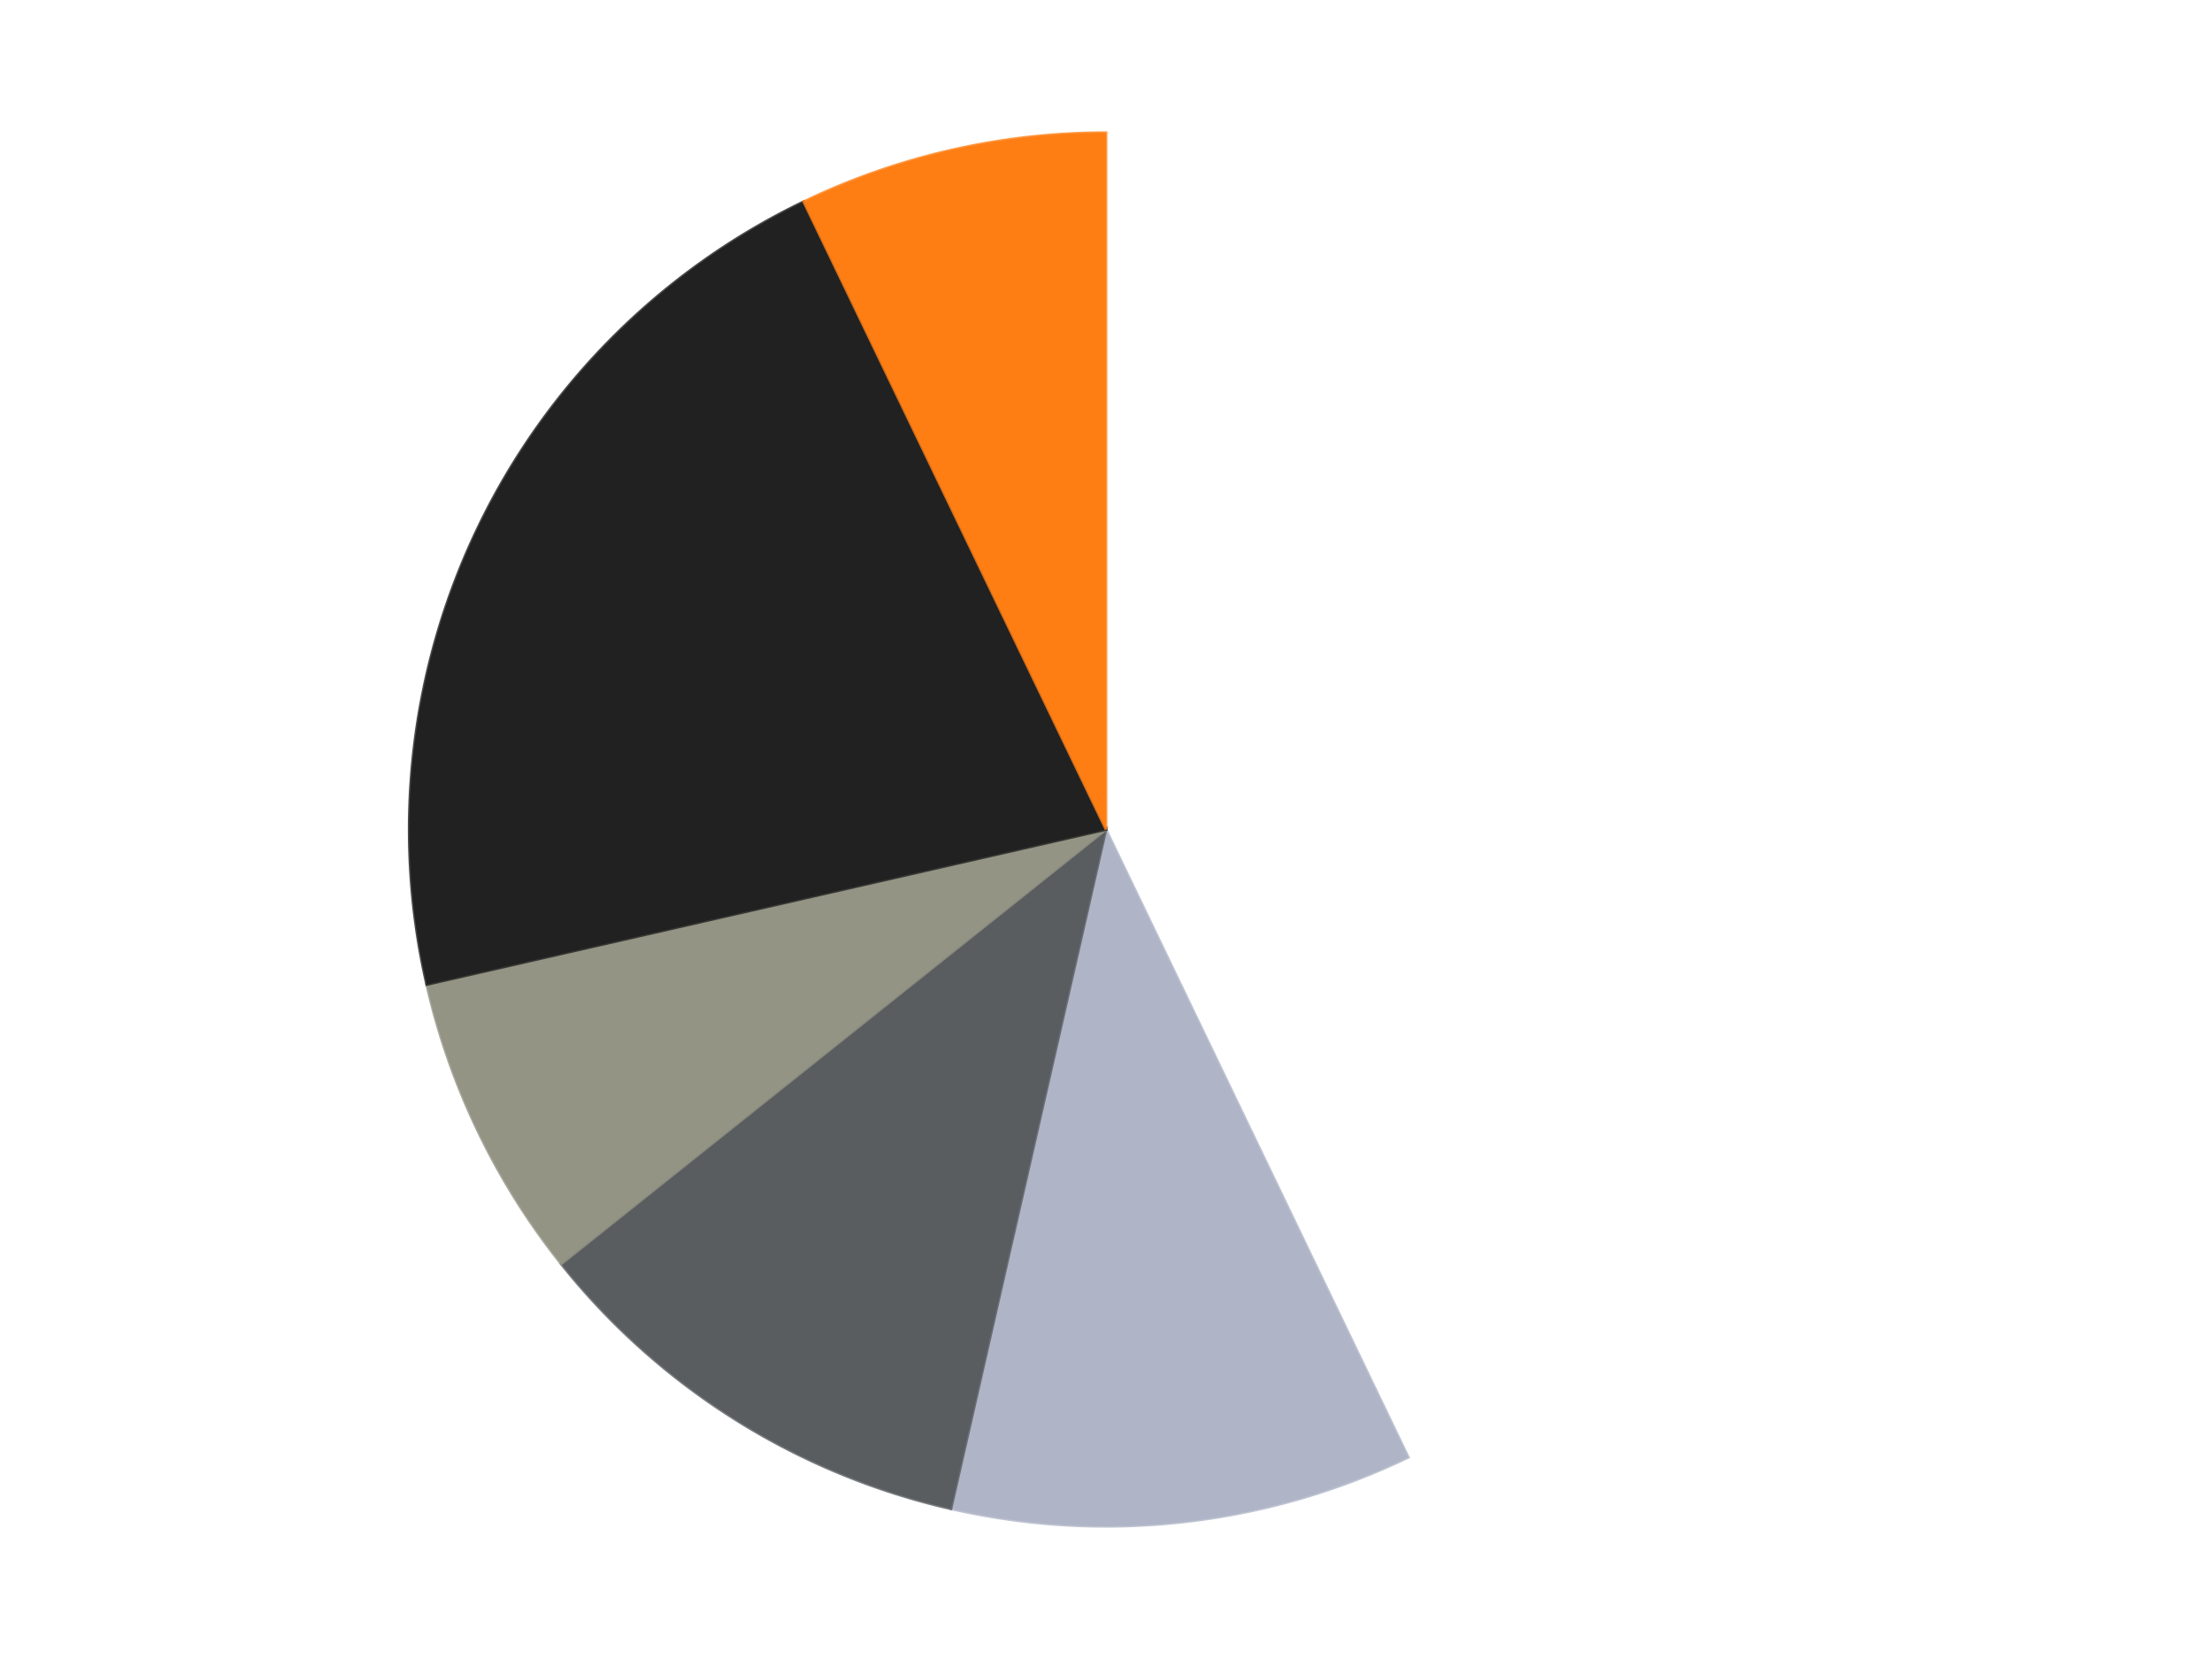
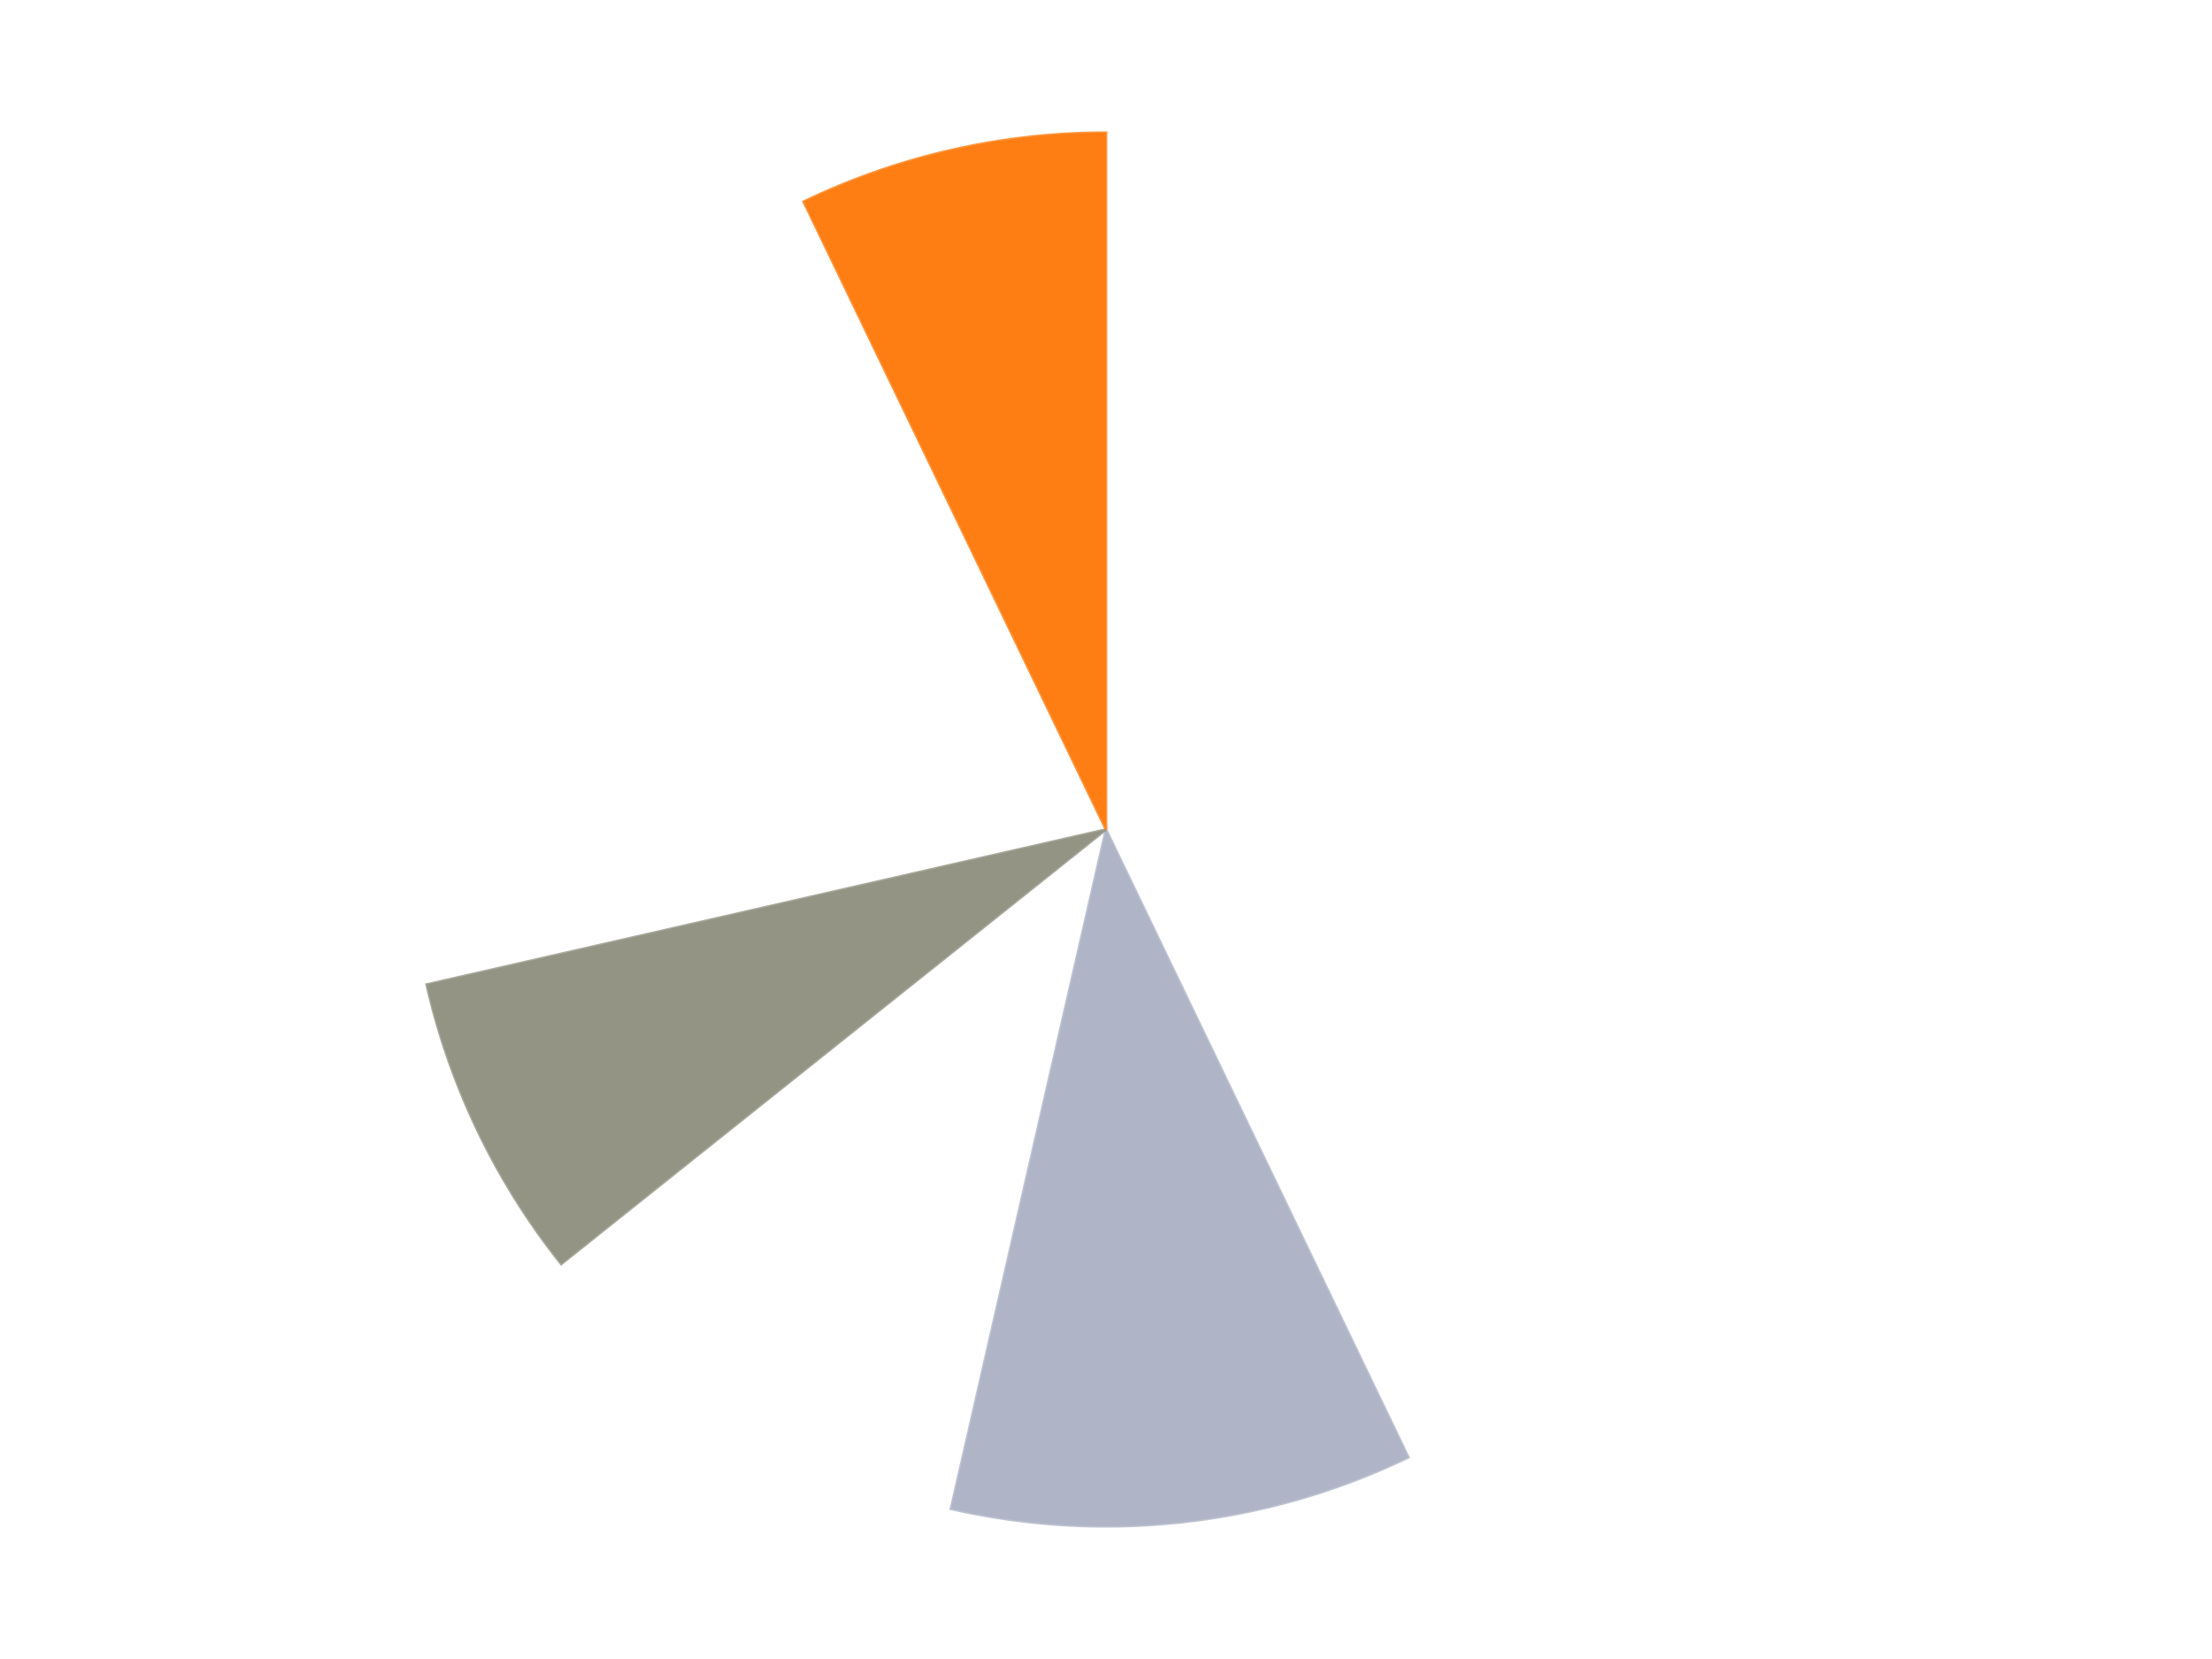
<svg xmlns="http://www.w3.org/2000/svg" xmlns:xlink="http://www.w3.org/1999/xlink" id="chart-8405956e-124f-43db-8df2-99874c9b30ce" class="pygal-chart" viewBox="0 0 800 600">
  <defs>
    <style type="text/css">#chart-8405956e-124f-43db-8df2-99874c9b30ce{-webkit-user-select:none;-webkit-font-smoothing:antialiased;font-family:Consolas,"Liberation Mono",Menlo,Courier,monospace}#chart-8405956e-124f-43db-8df2-99874c9b30ce .title{font-family:Consolas,"Liberation Mono",Menlo,Courier,monospace;font-size:16px}#chart-8405956e-124f-43db-8df2-99874c9b30ce .legends .legend text{font-family:Consolas,"Liberation Mono",Menlo,Courier,monospace;font-size:14px}#chart-8405956e-124f-43db-8df2-99874c9b30ce .axis text{font-family:Consolas,"Liberation Mono",Menlo,Courier,monospace;font-size:10px}#chart-8405956e-124f-43db-8df2-99874c9b30ce .axis text.major{font-family:Consolas,"Liberation Mono",Menlo,Courier,monospace;font-size:10px}#chart-8405956e-124f-43db-8df2-99874c9b30ce .text-overlay text.value{font-family:Consolas,"Liberation Mono",Menlo,Courier,monospace;font-size:16px}#chart-8405956e-124f-43db-8df2-99874c9b30ce .text-overlay text.label{font-family:Consolas,"Liberation Mono",Menlo,Courier,monospace;font-size:10px}#chart-8405956e-124f-43db-8df2-99874c9b30ce .tooltip{font-family:Consolas,"Liberation Mono",Menlo,Courier,monospace;font-size:14px}#chart-8405956e-124f-43db-8df2-99874c9b30ce text.no_data{font-family:Consolas,"Liberation Mono",Menlo,Courier,monospace;font-size:64px}
#chart-8405956e-124f-43db-8df2-99874c9b30ce{background-color:transparent}#chart-8405956e-124f-43db-8df2-99874c9b30ce path,#chart-8405956e-124f-43db-8df2-99874c9b30ce line,#chart-8405956e-124f-43db-8df2-99874c9b30ce rect,#chart-8405956e-124f-43db-8df2-99874c9b30ce circle{-webkit-transition:150ms;-moz-transition:150ms;transition:150ms}#chart-8405956e-124f-43db-8df2-99874c9b30ce .graph &gt; .background{fill:transparent}#chart-8405956e-124f-43db-8df2-99874c9b30ce .plot &gt; .background{fill:transparent}#chart-8405956e-124f-43db-8df2-99874c9b30ce .graph{fill:rgba(0,0,0,.87)}#chart-8405956e-124f-43db-8df2-99874c9b30ce text.no_data{fill:rgba(0,0,0,1)}#chart-8405956e-124f-43db-8df2-99874c9b30ce .title{fill:rgba(0,0,0,1)}#chart-8405956e-124f-43db-8df2-99874c9b30ce .legends .legend text{fill:rgba(0,0,0,.87)}#chart-8405956e-124f-43db-8df2-99874c9b30ce .legends .legend:hover text{fill:rgba(0,0,0,1)}#chart-8405956e-124f-43db-8df2-99874c9b30ce .axis .line{stroke:rgba(0,0,0,1)}#chart-8405956e-124f-43db-8df2-99874c9b30ce .axis .guide.line{stroke:rgba(0,0,0,.54)}#chart-8405956e-124f-43db-8df2-99874c9b30ce .axis .major.line{stroke:rgba(0,0,0,.87)}#chart-8405956e-124f-43db-8df2-99874c9b30ce .axis text.major{fill:rgba(0,0,0,1)}#chart-8405956e-124f-43db-8df2-99874c9b30ce .axis.y .guides:hover .guide.line,#chart-8405956e-124f-43db-8df2-99874c9b30ce .line-graph .axis.x .guides:hover .guide.line,#chart-8405956e-124f-43db-8df2-99874c9b30ce .stackedline-graph .axis.x .guides:hover .guide.line,#chart-8405956e-124f-43db-8df2-99874c9b30ce .xy-graph .axis.x .guides:hover .guide.line{stroke:rgba(0,0,0,1)}#chart-8405956e-124f-43db-8df2-99874c9b30ce .axis .guides:hover text{fill:rgba(0,0,0,1)}#chart-8405956e-124f-43db-8df2-99874c9b30ce .reactive{fill-opacity:1.0;stroke-opacity:.8;stroke-width:1}#chart-8405956e-124f-43db-8df2-99874c9b30ce .ci{stroke:rgba(0,0,0,.87)}#chart-8405956e-124f-43db-8df2-99874c9b30ce .reactive.active,#chart-8405956e-124f-43db-8df2-99874c9b30ce .active .reactive{fill-opacity:0.6;stroke-opacity:.9;stroke-width:4}#chart-8405956e-124f-43db-8df2-99874c9b30ce .ci .reactive.active{stroke-width:1.5}#chart-8405956e-124f-43db-8df2-99874c9b30ce .series text{fill:rgba(0,0,0,1)}#chart-8405956e-124f-43db-8df2-99874c9b30ce .tooltip rect{fill:transparent;stroke:rgba(0,0,0,1);-webkit-transition:opacity 150ms;-moz-transition:opacity 150ms;transition:opacity 150ms}#chart-8405956e-124f-43db-8df2-99874c9b30ce .tooltip .label{fill:rgba(0,0,0,.87)}#chart-8405956e-124f-43db-8df2-99874c9b30ce .tooltip .label{fill:rgba(0,0,0,.87)}#chart-8405956e-124f-43db-8df2-99874c9b30ce .tooltip .legend{font-size:.8em;fill:rgba(0,0,0,.54)}#chart-8405956e-124f-43db-8df2-99874c9b30ce .tooltip .x_label{font-size:.6em;fill:rgba(0,0,0,1)}#chart-8405956e-124f-43db-8df2-99874c9b30ce .tooltip .xlink{font-size:.5em;text-decoration:underline}#chart-8405956e-124f-43db-8df2-99874c9b30ce .tooltip .value{font-size:1.5em}#chart-8405956e-124f-43db-8df2-99874c9b30ce .bound{font-size:.5em}#chart-8405956e-124f-43db-8df2-99874c9b30ce .max-value{font-size:.75em;fill:rgba(0,0,0,.54)}#chart-8405956e-124f-43db-8df2-99874c9b30ce .map-element{fill:transparent;stroke:rgba(0,0,0,.54) !important}#chart-8405956e-124f-43db-8df2-99874c9b30ce .map-element .reactive{fill-opacity:inherit;stroke-opacity:inherit}#chart-8405956e-124f-43db-8df2-99874c9b30ce .color-0,#chart-8405956e-124f-43db-8df2-99874c9b30ce .color-0 a:visited{stroke:#F44336;fill:#F44336}#chart-8405956e-124f-43db-8df2-99874c9b30ce .color-1,#chart-8405956e-124f-43db-8df2-99874c9b30ce .color-1 a:visited{stroke:#3F51B5;fill:#3F51B5}#chart-8405956e-124f-43db-8df2-99874c9b30ce .color-2,#chart-8405956e-124f-43db-8df2-99874c9b30ce .color-2 a:visited{stroke:#009688;fill:#009688}#chart-8405956e-124f-43db-8df2-99874c9b30ce .color-3,#chart-8405956e-124f-43db-8df2-99874c9b30ce .color-3 a:visited{stroke:#FFC107;fill:#FFC107}#chart-8405956e-124f-43db-8df2-99874c9b30ce .color-4,#chart-8405956e-124f-43db-8df2-99874c9b30ce .color-4 a:visited{stroke:#FF5722;fill:#FF5722}#chart-8405956e-124f-43db-8df2-99874c9b30ce .color-5,#chart-8405956e-124f-43db-8df2-99874c9b30ce .color-5 a:visited{stroke:#9C27B0;fill:#9C27B0}#chart-8405956e-124f-43db-8df2-99874c9b30ce .text-overlay .color-0 text{fill:black}#chart-8405956e-124f-43db-8df2-99874c9b30ce .text-overlay .color-1 text{fill:black}#chart-8405956e-124f-43db-8df2-99874c9b30ce .text-overlay .color-2 text{fill:black}#chart-8405956e-124f-43db-8df2-99874c9b30ce .text-overlay .color-3 text{fill:black}#chart-8405956e-124f-43db-8df2-99874c9b30ce .text-overlay .color-4 text{fill:black}#chart-8405956e-124f-43db-8df2-99874c9b30ce .text-overlay .color-5 text{fill:black}
#chart-8405956e-124f-43db-8df2-99874c9b30ce text.no_data{text-anchor:middle}#chart-8405956e-124f-43db-8df2-99874c9b30ce .guide.line{fill:none}#chart-8405956e-124f-43db-8df2-99874c9b30ce .centered{text-anchor:middle}#chart-8405956e-124f-43db-8df2-99874c9b30ce .title{text-anchor:middle}#chart-8405956e-124f-43db-8df2-99874c9b30ce .legends .legend text{fill-opacity:1}#chart-8405956e-124f-43db-8df2-99874c9b30ce .axis.x text{text-anchor:middle}#chart-8405956e-124f-43db-8df2-99874c9b30ce .axis.x:not(.web) text[transform]{text-anchor:start}#chart-8405956e-124f-43db-8df2-99874c9b30ce .axis.x:not(.web) text[transform].backwards{text-anchor:end}#chart-8405956e-124f-43db-8df2-99874c9b30ce .axis.y text{text-anchor:end}#chart-8405956e-124f-43db-8df2-99874c9b30ce .axis.y text[transform].backwards{text-anchor:start}#chart-8405956e-124f-43db-8df2-99874c9b30ce .axis.y2 text{text-anchor:start}#chart-8405956e-124f-43db-8df2-99874c9b30ce .axis.y2 text[transform].backwards{text-anchor:end}#chart-8405956e-124f-43db-8df2-99874c9b30ce .axis .guide.line{stroke-dasharray:4,4;stroke:black}#chart-8405956e-124f-43db-8df2-99874c9b30ce .axis .major.guide.line{stroke-dasharray:6,6;stroke:black}#chart-8405956e-124f-43db-8df2-99874c9b30ce .horizontal .axis.y .guide.line,#chart-8405956e-124f-43db-8df2-99874c9b30ce .horizontal .axis.y2 .guide.line,#chart-8405956e-124f-43db-8df2-99874c9b30ce .vertical .axis.x .guide.line{opacity:0}#chart-8405956e-124f-43db-8df2-99874c9b30ce .horizontal .axis.always_show .guide.line,#chart-8405956e-124f-43db-8df2-99874c9b30ce .vertical .axis.always_show .guide.line{opacity:1 !important}#chart-8405956e-124f-43db-8df2-99874c9b30ce .axis.y .guides:hover .guide.line,#chart-8405956e-124f-43db-8df2-99874c9b30ce .axis.y2 .guides:hover .guide.line,#chart-8405956e-124f-43db-8df2-99874c9b30ce .axis.x .guides:hover .guide.line{opacity:1}#chart-8405956e-124f-43db-8df2-99874c9b30ce .axis .guides:hover text{opacity:1}#chart-8405956e-124f-43db-8df2-99874c9b30ce .nofill{fill:none}#chart-8405956e-124f-43db-8df2-99874c9b30ce .subtle-fill{fill-opacity:.2}#chart-8405956e-124f-43db-8df2-99874c9b30ce .dot{stroke-width:1px;fill-opacity:1;stroke-opacity:1}#chart-8405956e-124f-43db-8df2-99874c9b30ce .dot.active{stroke-width:5px}#chart-8405956e-124f-43db-8df2-99874c9b30ce .dot.negative{fill:transparent}#chart-8405956e-124f-43db-8df2-99874c9b30ce text,#chart-8405956e-124f-43db-8df2-99874c9b30ce tspan{stroke:none !important}#chart-8405956e-124f-43db-8df2-99874c9b30ce .series text.active{opacity:1}#chart-8405956e-124f-43db-8df2-99874c9b30ce .tooltip rect{fill-opacity:.95;stroke-width:.5}#chart-8405956e-124f-43db-8df2-99874c9b30ce .tooltip text{fill-opacity:1}#chart-8405956e-124f-43db-8df2-99874c9b30ce .showable{visibility:hidden}#chart-8405956e-124f-43db-8df2-99874c9b30ce .showable.shown{visibility:visible}#chart-8405956e-124f-43db-8df2-99874c9b30ce .gauge-background{fill:rgba(229,229,229,1);stroke:none}#chart-8405956e-124f-43db-8df2-99874c9b30ce .bg-lines{stroke:transparent;stroke-width:2px}</style>
    <script type="text/javascript">window.pygal = window.pygal || {};window.pygal.config = window.pygal.config || {};window.pygal.config['8405956e-124f-43db-8df2-99874c9b30ce'] = {"allow_interruptions": false, "box_mode": "extremes", "classes": ["pygal-chart"], "css": ["file://style.css", "file://graph.css"], "defs": [], "disable_xml_declaration": false, "dots_size": 2.5, "dynamic_print_values": false, "explicit_size": false, "fill": false, "force_uri_protocol": "https", "formatter": null, "half_pie": false, "height": 600, "include_x_axis": false, "inner_radius": 0, "interpolate": null, "interpolation_parameters": {}, "interpolation_precision": 250, "inverse_y_axis": false, "js": ["//kozea.github.io/pygal.js/2.0.x/pygal-tooltips.min.js"], "legend_at_bottom": false, "legend_at_bottom_columns": null, "legend_box_size": 12, "logarithmic": false, "margin": 20, "margin_bottom": null, "margin_left": null, "margin_right": null, "margin_top": null, "max_scale": 16, "min_scale": 4, "missing_value_fill_truncation": "x", "no_data_text": "No data", "no_prefix": false, "order_min": null, "pretty_print": false, "print_labels": false, "print_values": false, "print_values_position": "center", "print_zeroes": true, "range": null, "rounded_bars": null, "secondary_range": null, "show_dots": true, "show_legend": false, "show_minor_x_labels": true, "show_minor_y_labels": true, "show_only_major_dots": false, "show_x_guides": false, "show_x_labels": true, "show_y_guides": true, "show_y_labels": true, "spacing": 10, "stack_from_top": false, "strict": false, "stroke": true, "stroke_style": null, "style": {"background": "transparent", "ci_colors": [], "colors": ["#F44336", "#3F51B5", "#009688", "#FFC107", "#FF5722", "#9C27B0", "#03A9F4", "#8BC34A", "#FF9800", "#E91E63", "#2196F3", "#4CAF50", "#FFEB3B", "#673AB7", "#00BCD4", "#CDDC39", "#9E9E9E", "#607D8B"], "dot_opacity": "1", "font_family": "Consolas, \"Liberation Mono\", Menlo, Courier, monospace", "foreground": "rgba(0, 0, 0, .87)", "foreground_strong": "rgba(0, 0, 0, 1)", "foreground_subtle": "rgba(0, 0, 0, .54)", "guide_stroke_color": "black", "guide_stroke_dasharray": "4,4", "label_font_family": "Consolas, \"Liberation Mono\", Menlo, Courier, monospace", "label_font_size": 10, "legend_font_family": "Consolas, \"Liberation Mono\", Menlo, Courier, monospace", "legend_font_size": 14, "major_guide_stroke_color": "black", "major_guide_stroke_dasharray": "6,6", "major_label_font_family": "Consolas, \"Liberation Mono\", Menlo, Courier, monospace", "major_label_font_size": 10, "no_data_font_family": "Consolas, \"Liberation Mono\", Menlo, Courier, monospace", "no_data_font_size": 64, "opacity": "1.0", "opacity_hover": "0.6", "plot_background": "transparent", "stroke_opacity": ".8", "stroke_opacity_hover": ".9", "stroke_width": "1", "stroke_width_hover": "4", "title_font_family": "Consolas, \"Liberation Mono\", Menlo, Courier, monospace", "title_font_size": 16, "tooltip_font_family": "Consolas, \"Liberation Mono\", Menlo, Courier, monospace", "tooltip_font_size": 14, "transition": "150ms", "value_background": "rgba(229, 229, 229, 1)", "value_colors": [], "value_font_family": "Consolas, \"Liberation Mono\", Menlo, Courier, monospace", "value_font_size": 16, "value_label_font_family": "Consolas, \"Liberation Mono\", Menlo, Courier, monospace", "value_label_font_size": 10}, "title": null, "tooltip_border_radius": 0, "tooltip_fancy_mode": true, "truncate_label": null, "truncate_legend": null, "width": 800, "x_label_rotation": 0, "x_labels": null, "x_labels_major": null, "x_labels_major_count": null, "x_labels_major_every": null, "x_title": null, "xrange": null, "y_label_rotation": 0, "y_labels": null, "y_labels_major": null, "y_labels_major_count": null, "y_labels_major_every": null, "y_title": null, "zero": 0, "legends": ["White", "Light Bluish Gray", "Dark Bluish Gray", "Trans-Black", "Black", "Orange"]}</script>
    <script type="text/javascript" xlink:href="https://kozea.github.io/pygal.js/2.0.x/pygal-tooltips.min.js" />
  </defs>
  <title>Pygal</title>
  <g class="graph pie-graph vertical">
-     <rect x="0" y="0" width="800" height="600" class="background" />
    <g transform="translate(20, 20)" class="plot">
-       <rect x="0" y="0" width="760" height="560" class="background" />
      <g class="series serie-0 color-0">
        <g class="slices">
          <g class="slice" style="fill: #FFFFFF; stroke: #FFFFFF">
-             <path d="M380 28 A252 252 0 0 1 489.339 507.044 L380 280 A0 0 0 0 0 380 280 z" class="slice reactive tooltip-trigger" />
            <desc class="value">12</desc>
            <desc class="x centered">502.8409169349098</desc>
            <desc class="y centered">251.96236232150437</desc>
          </g>
        </g>
      </g>
      <g class="series serie-1 color-1">
        <g class="slices">
          <g class="slice" style="fill: #AFB5C7; stroke: #AFB5C7">
            <path d="M489.339 507.044 A252 252 0 0 1 323.925 525.682 L380 280 A0 0 0 0 0 380 280 z" class="slice reactive tooltip-trigger" />
            <desc class="value">3</desc>
            <desc class="x centered">394.1075239890168</desc>
            <desc class="y centered">405.20773844654855</desc>
          </g>
        </g>
      </g>
      <g class="series serie-2 color-2">
        <g class="slices">
          <g class="slice" style="fill: #595D60; stroke: #595D60">
-             <path d="M323.925 525.682 A252 252 0 0 1 182.978 437.119 L380 280 A0 0 0 0 0 380 280 z" class="slice reactive tooltip-trigger" />
            <desc class="value">3</desc>
            <desc class="x centered">312.9639583590676</desc>
            <desc class="y centered">386.6872491027638</desc>
          </g>
        </g>
      </g>
      <g class="series serie-3 color-3">
        <g class="slices">
          <g class="slice" style="fill: #939484; stroke: #939484">
            <path d="M182.978 437.119 A252 252 0 0 1 134.318 336.075 L380 280 A0 0 0 0 0 380 280 z" class="slice reactive tooltip-trigger" />
            <desc class="value">2</desc>
            <desc class="x centered">266.4779226442952</desc>
            <desc class="y centered">334.66935112881237</desc>
          </g>
        </g>
      </g>
      <g class="series serie-4 color-4">
        <g class="slices">
          <g class="slice" style="fill: #212121; stroke: #212121">
-             <path d="M134.318 336.075 A252 252 0 0 1 270.661 52.956 L380 280 A0 0 0 0 0 380 280 z" class="slice reactive tooltip-trigger" />
            <desc class="value">6</desc>
            <desc class="x centered">266.4779226442952</desc>
            <desc class="y centered">225.3306488711877</desc>
          </g>
        </g>
      </g>
      <g class="series serie-5 color-5">
        <g class="slices">
          <g class="slice" style="fill: #FF7E14; stroke: #FF7E14">
            <path d="M270.661 52.956 A252 252 0 0 1 380 28 L380 280 A0 0 0 0 0 380 280 z" class="slice reactive tooltip-trigger" />
            <desc class="value">2</desc>
            <desc class="x centered">351.9623623215044</desc>
            <desc class="y centered">157.15908306509024</desc>
          </g>
        </g>
      </g>
    </g>
    <g class="titles" />
    <g transform="translate(20, 20)" class="plot overlay">
      <g class="series serie-0 color-0" />
      <g class="series serie-1 color-1" />
      <g class="series serie-2 color-2" />
      <g class="series serie-3 color-3" />
      <g class="series serie-4 color-4" />
      <g class="series serie-5 color-5" />
    </g>
    <g transform="translate(20, 20)" class="plot text-overlay">
      <g class="series serie-0 color-0" />
      <g class="series serie-1 color-1" />
      <g class="series serie-2 color-2" />
      <g class="series serie-3 color-3" />
      <g class="series serie-4 color-4" />
      <g class="series serie-5 color-5" />
    </g>
    <g transform="translate(20, 20)" class="plot tooltip-overlay">
      <g transform="translate(0 0)" style="opacity: 0" class="tooltip">
        <rect rx="0" ry="0" width="0" height="0" class="tooltip-box" />
        <g class="text" />
      </g>
    </g>
  </g>
</svg>